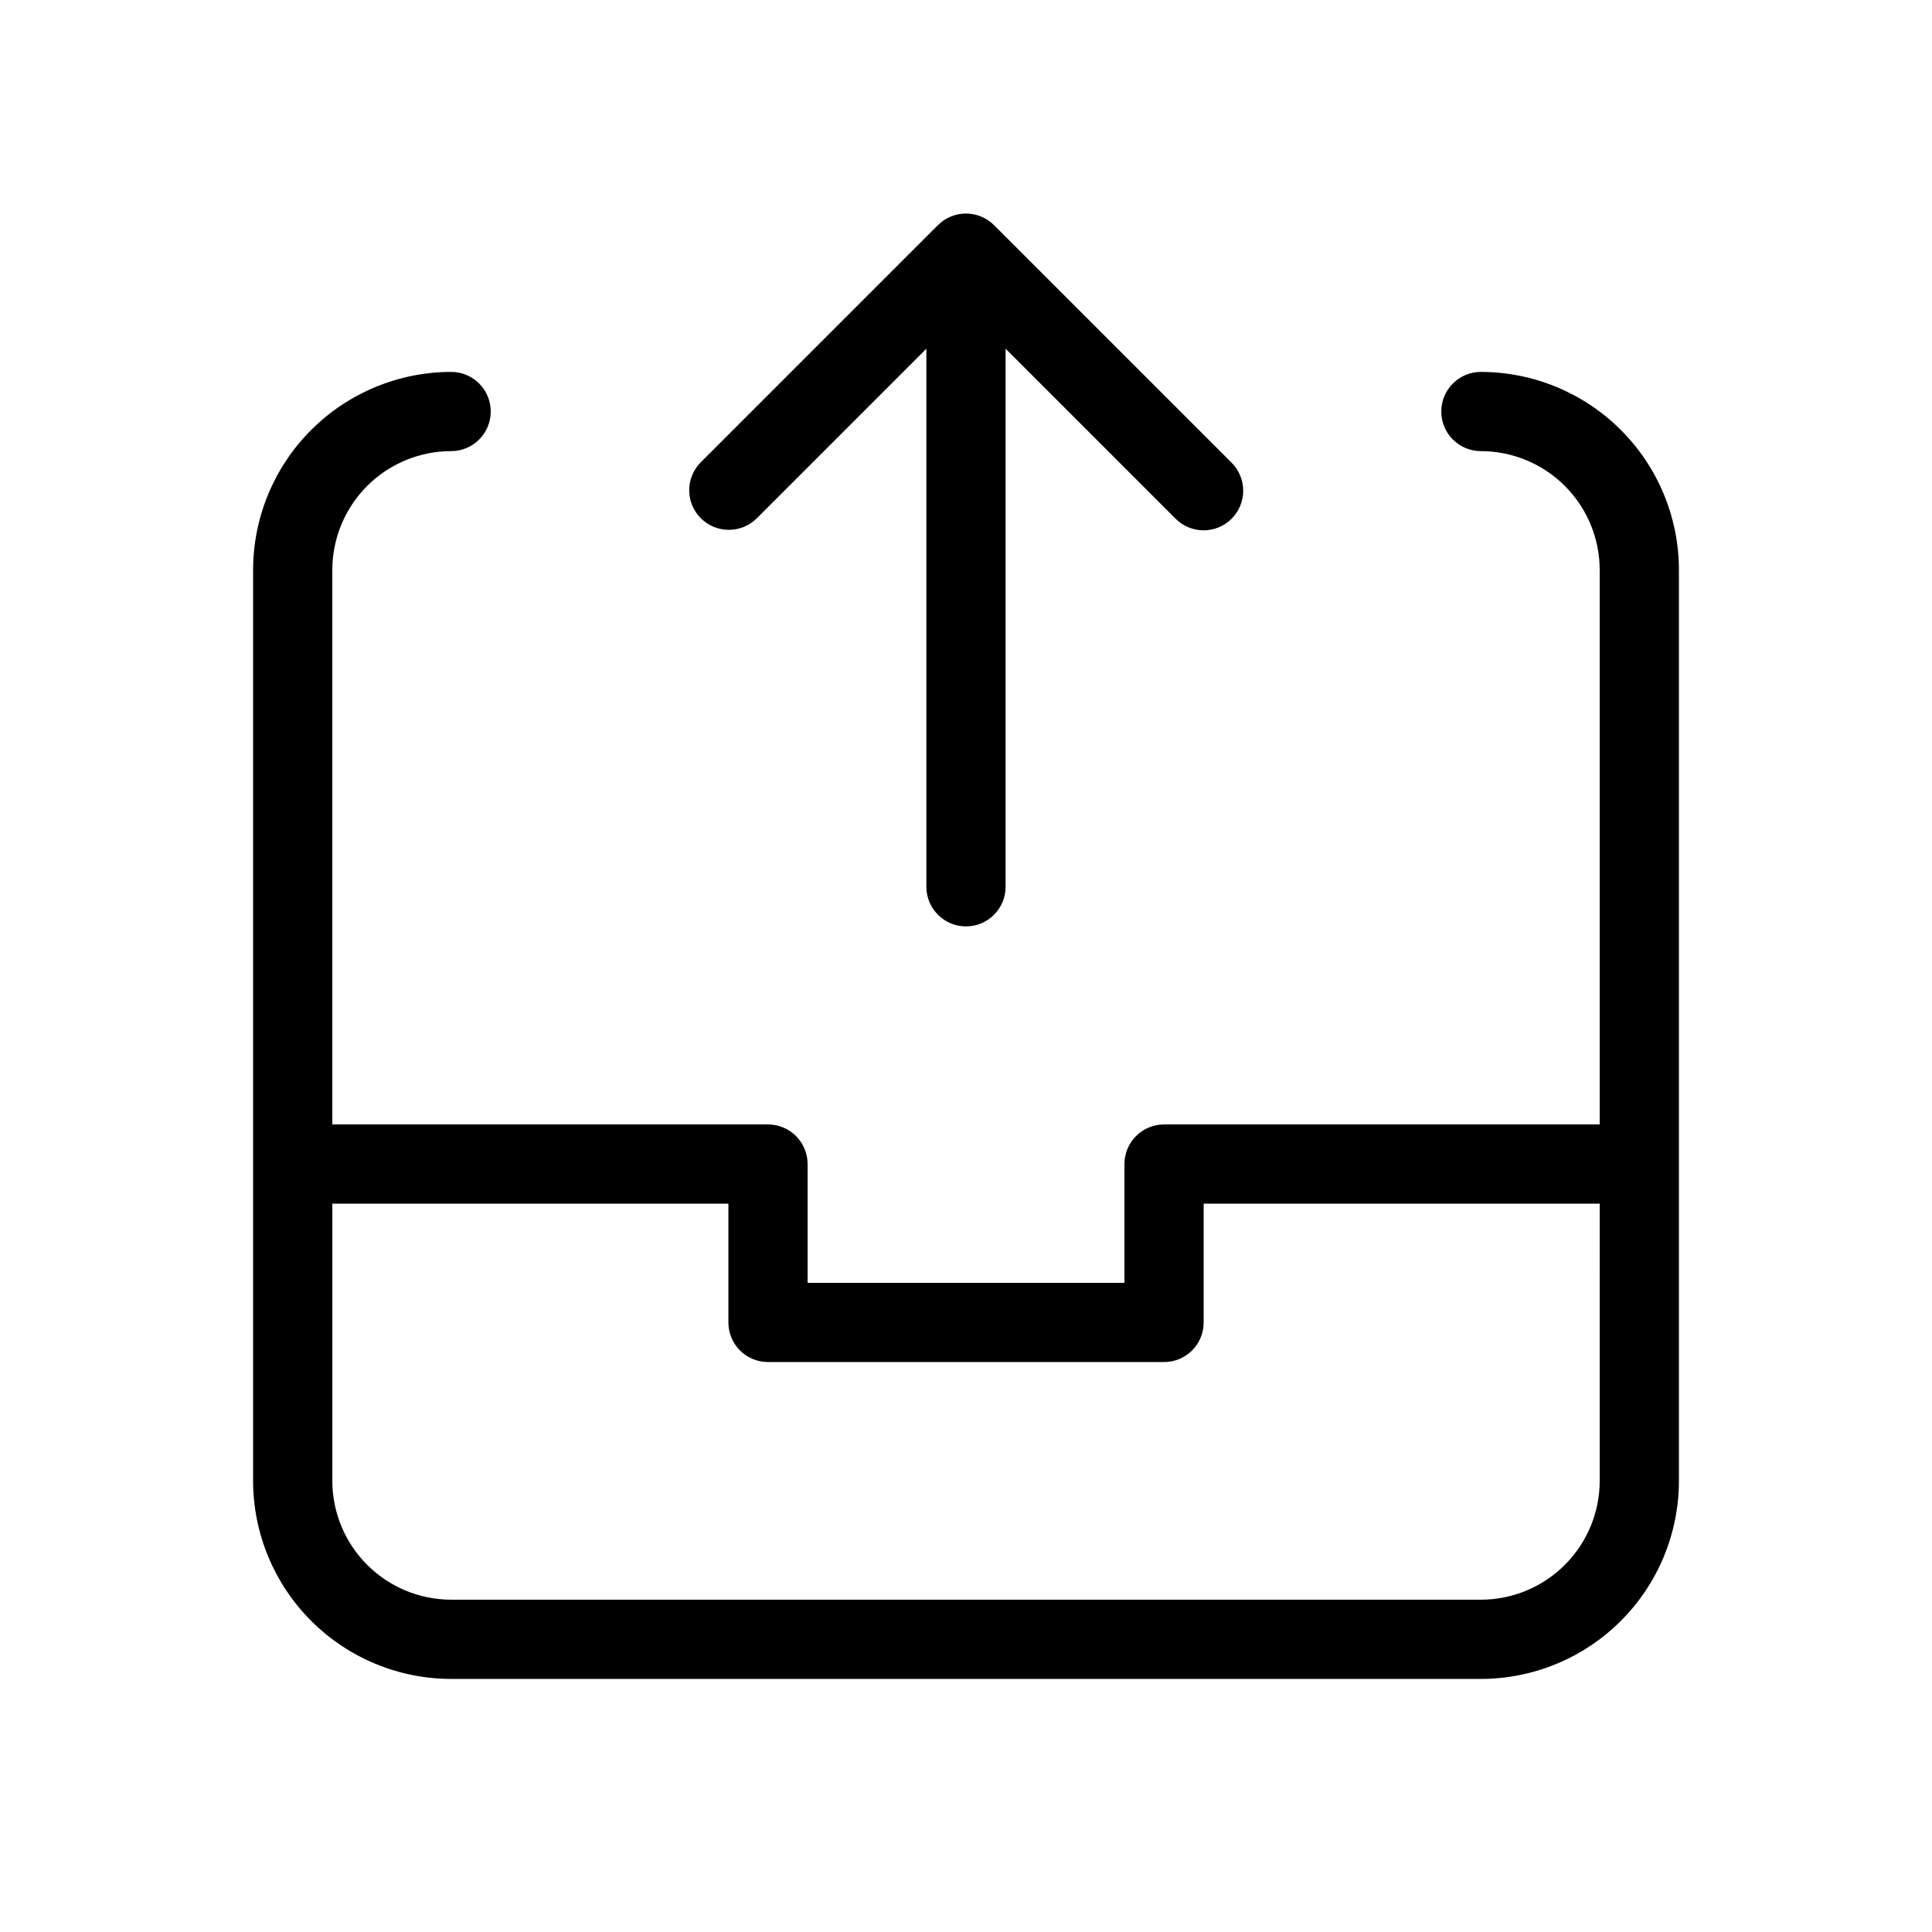
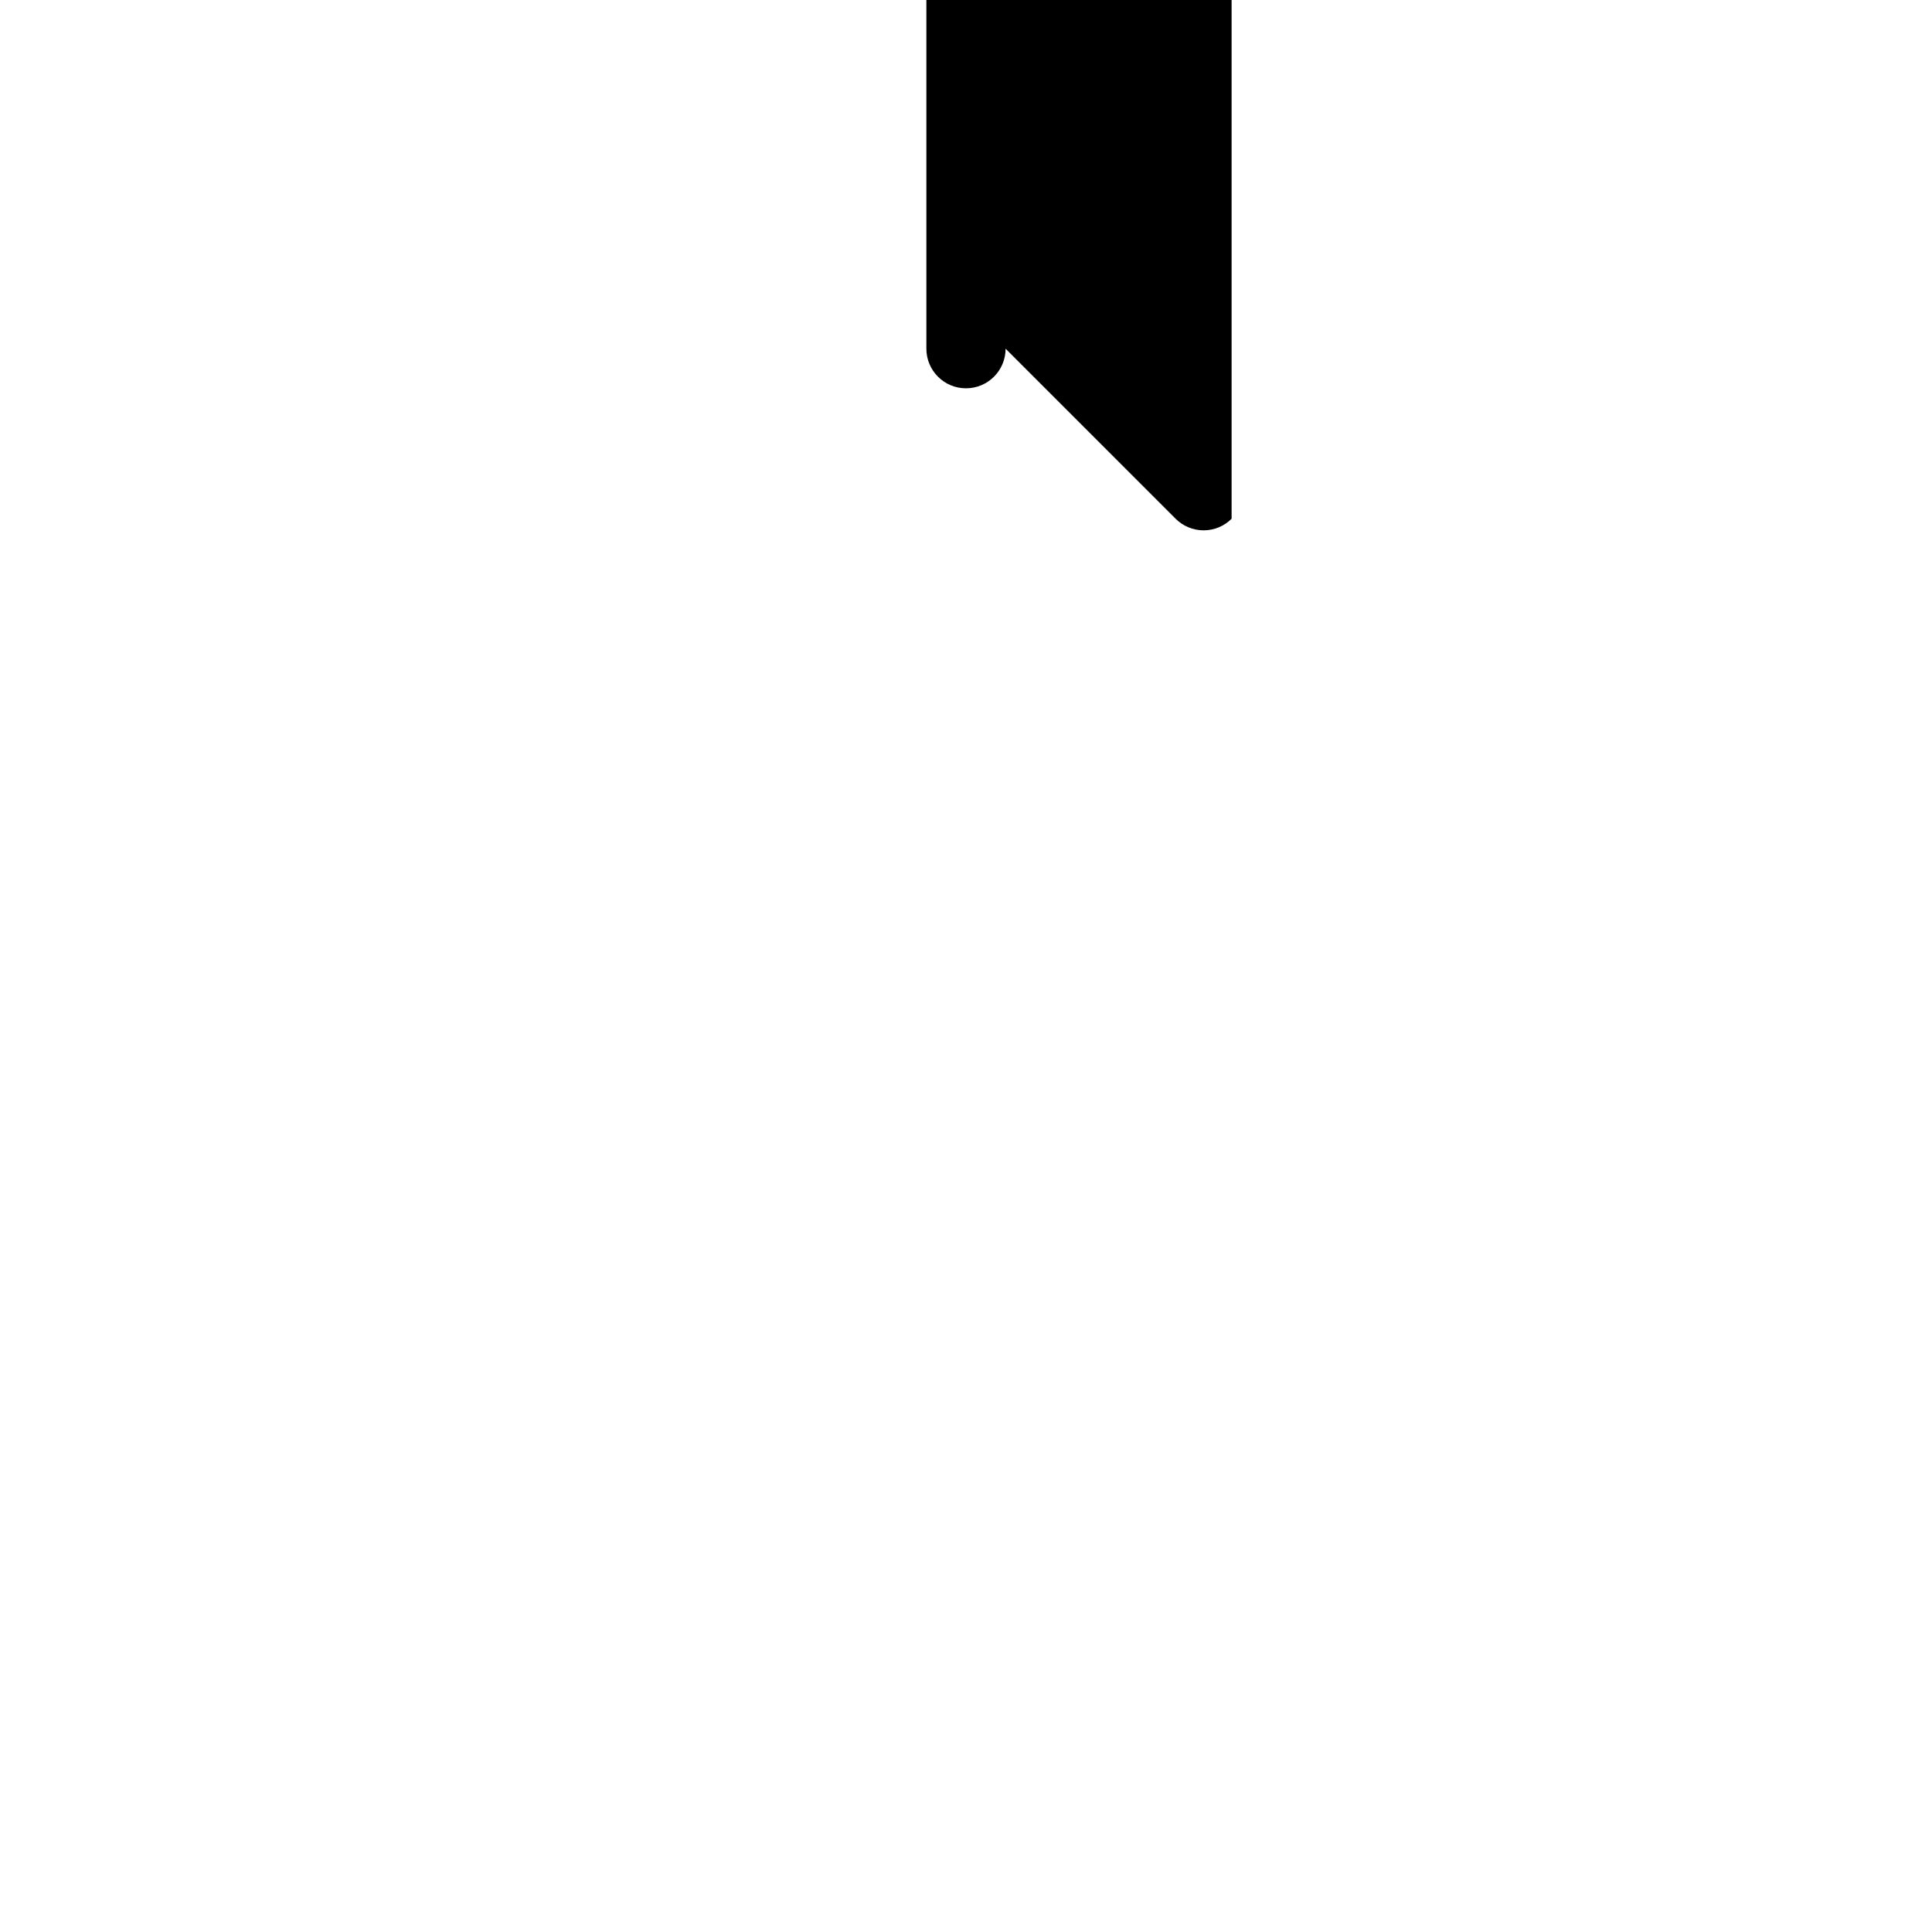
<svg xmlns="http://www.w3.org/2000/svg" fill="#000000" width="800px" height="800px" version="1.1" viewBox="144 144 512 512">
  <g>
-     <path d="m470.39 281.47c-1.965 1.969-4.637 3.074-7.418 3.074-2.785 0-5.453-1.105-7.422-3.074l-45.059-45.062v142.6c0 5.797-4.699 10.496-10.496 10.496s-10.496-4.699-10.496-10.496v-142.6l-45.059 45.062c-4.121 3.977-10.668 3.918-14.715-0.129-4.051-4.051-4.106-10.594-0.129-14.715l62.965-62.965v0.004c4.109-4.098 10.758-4.098 14.867 0l62.965 62.965v-0.004c1.965 1.969 3.074 4.637 3.074 7.422-0.004 2.785-1.109 5.453-3.078 7.422z" />
-     <path d="m536.45 242.56c-5.797 0-10.496 4.699-10.496 10.496 0 5.797 4.699 10.496 10.496 10.496 8.352 0.008 16.355 3.328 22.258 9.23 5.902 5.906 9.223 13.91 9.23 22.258v146.95h-115.45c-2.785-0.004-5.457 1.102-7.426 3.07s-3.074 4.641-3.07 7.426v31.484h-83.969v-31.484c0-2.785-1.105-5.457-3.074-7.426s-4.641-3.074-7.422-3.07h-115.46v-146.95c0.008-8.348 3.328-16.352 9.23-22.258 5.906-5.902 13.91-9.223 22.258-9.23 5.797 0 10.496-4.699 10.496-10.496 0-5.797-4.699-10.496-10.496-10.496-13.914 0.016-27.254 5.547-37.094 15.387-9.84 9.84-15.371 23.18-15.387 37.094v241.41c0.016 13.914 5.547 27.254 15.387 37.094 9.84 9.84 23.18 15.375 37.094 15.387h272.9-0.004c13.914-0.012 27.254-5.547 37.094-15.387 9.84-9.84 15.375-23.18 15.387-37.094v-241.41c-0.012-13.914-5.547-27.254-15.387-37.094-9.84-9.84-23.18-15.371-37.094-15.387zm31.488 293.89v-0.004c-0.008 8.352-3.328 16.355-9.23 22.258s-13.906 9.223-22.258 9.23h-272.89c-8.348-0.008-16.352-3.328-22.258-9.23-5.902-5.902-9.223-13.906-9.23-22.258v-73.469h104.96v31.488-0.004c-0.004 2.785 1.102 5.457 3.07 7.426s4.641 3.074 7.426 3.07h104.96c2.781 0.004 5.453-1.102 7.422-3.07s3.074-4.641 3.074-7.426v-31.484h104.96z" />
+     <path d="m470.39 281.47c-1.965 1.969-4.637 3.074-7.418 3.074-2.785 0-5.453-1.105-7.422-3.074l-45.059-45.062c0 5.797-4.699 10.496-10.496 10.496s-10.496-4.699-10.496-10.496v-142.6l-45.059 45.062c-4.121 3.977-10.668 3.918-14.715-0.129-4.051-4.051-4.106-10.594-0.129-14.715l62.965-62.965v0.004c4.109-4.098 10.758-4.098 14.867 0l62.965 62.965v-0.004c1.965 1.969 3.074 4.637 3.074 7.422-0.004 2.785-1.109 5.453-3.078 7.422z" />
  </g>
</svg>